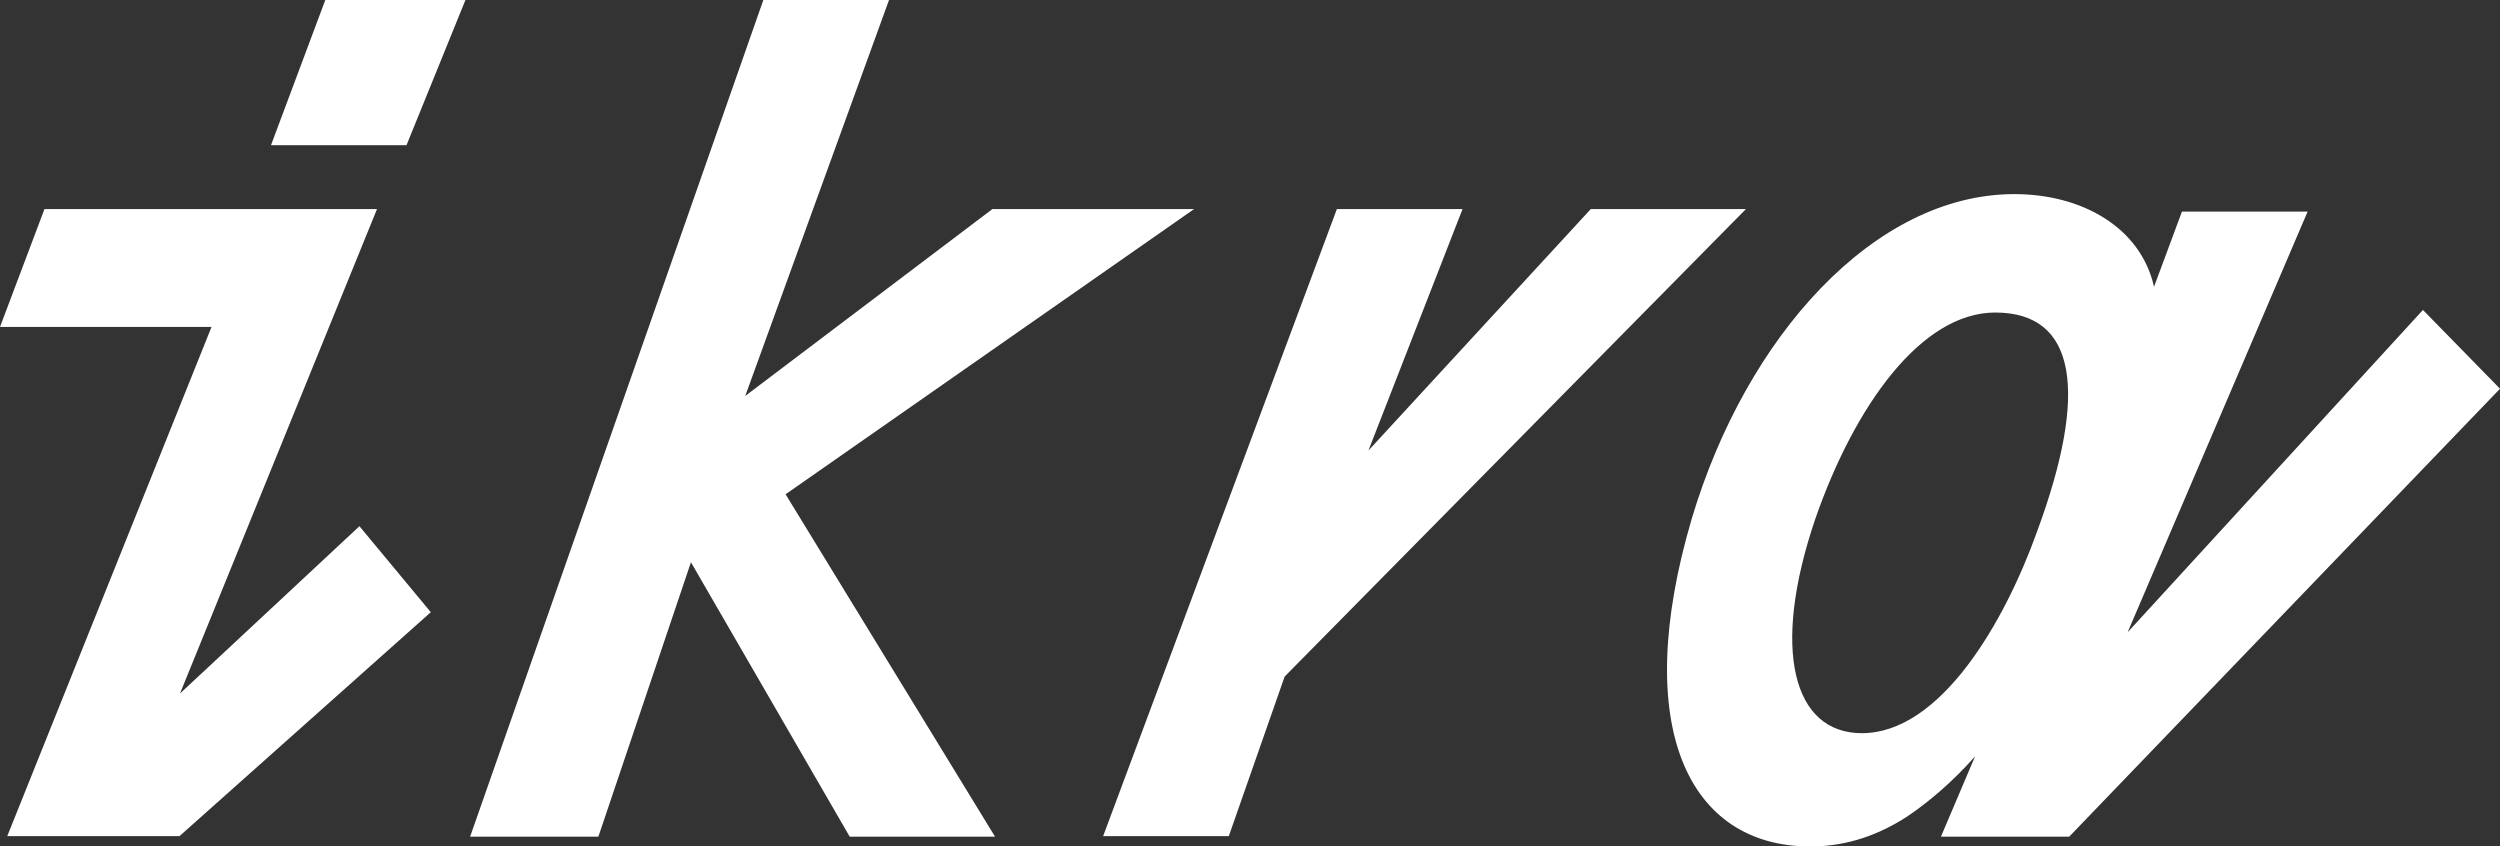
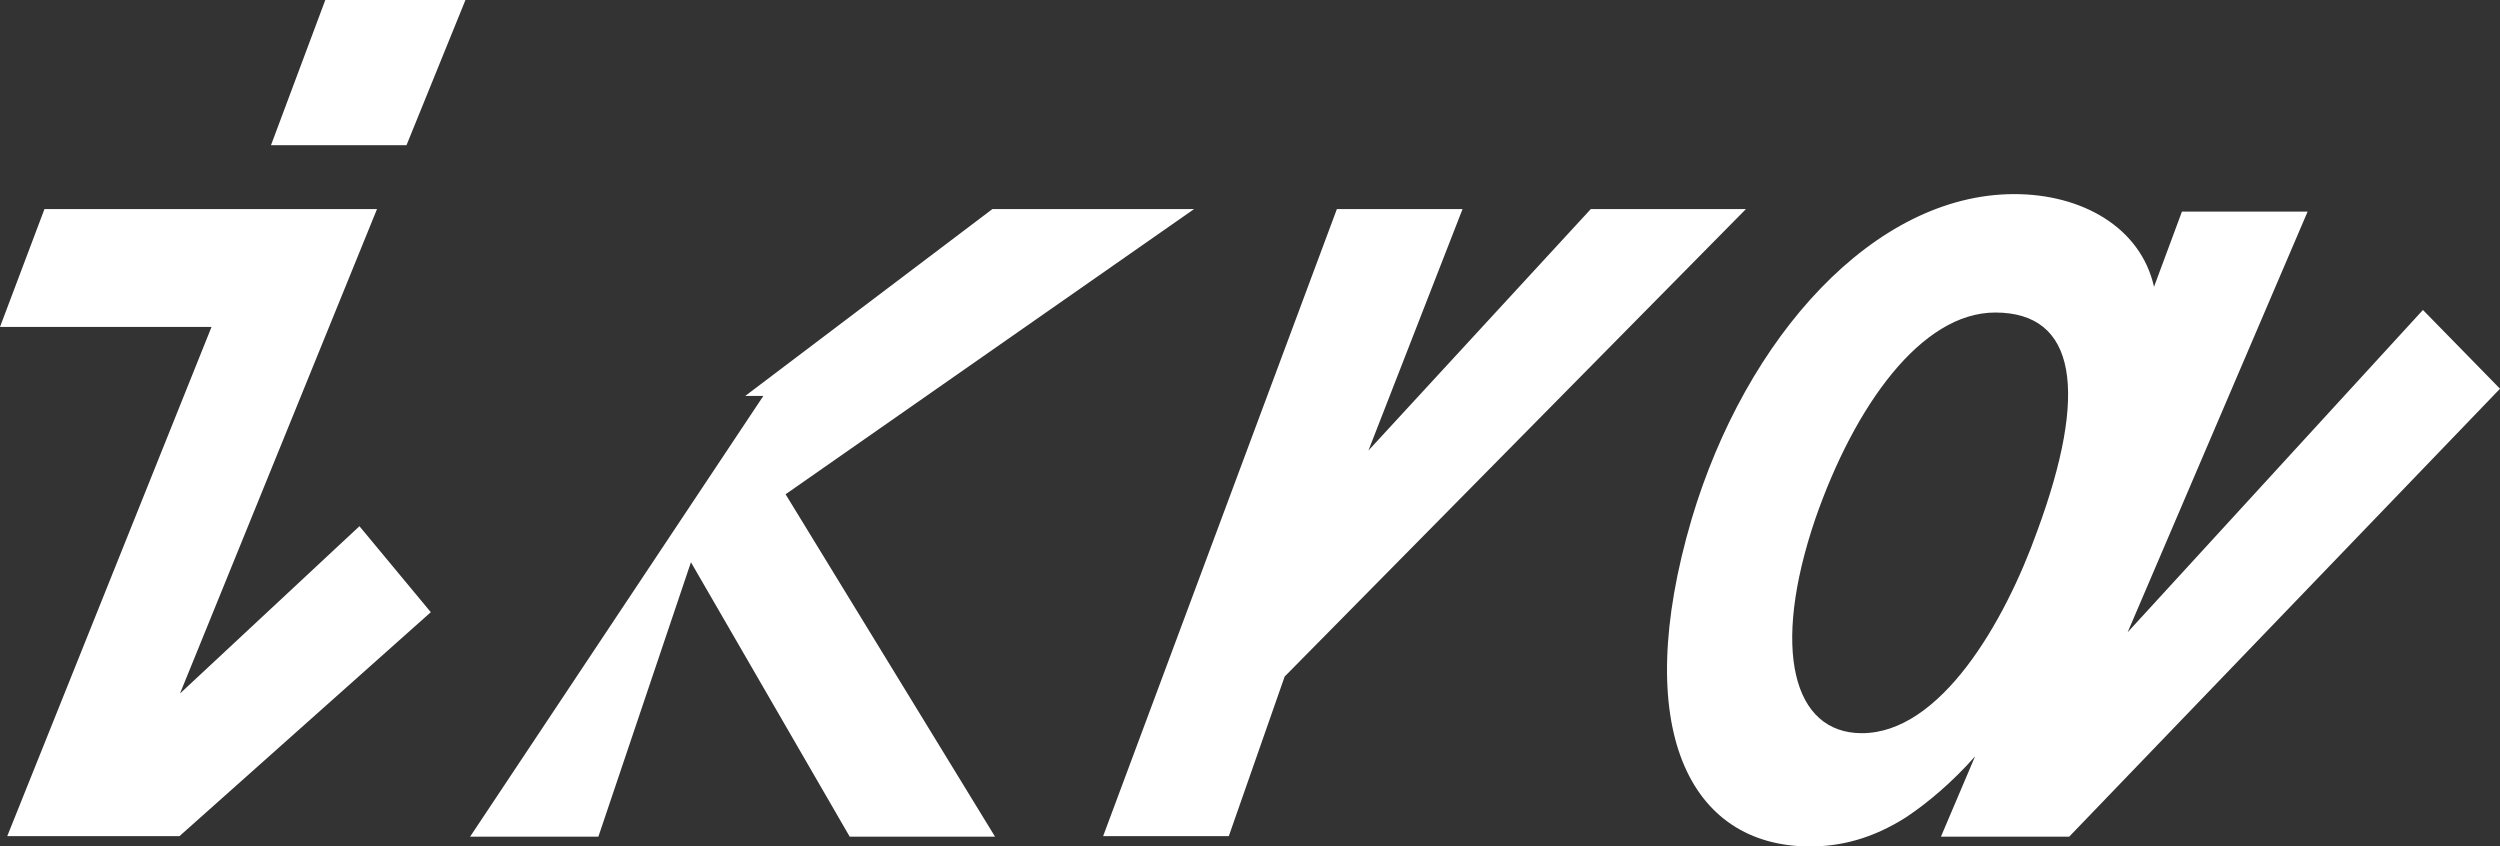
<svg xmlns="http://www.w3.org/2000/svg" width="508" height="172" viewBox="0 0 508 172" fill="none">
  <rect x="0" y="0" width="508" height="172" fill="#333333" stroke="none" />
-   <path d="M492.342 62.983L432.336 128.477L468.907 43H443.37L437.696 58.275C434.963 46.139 422.983 39.443 409.322 39.443C380.842 39.443 354.78 68.423 343.746 105.46C331.24 147.937 343.221 172 367.811 172C373.801 172 380.317 170.535 387.358 166.036C391.772 163.107 396.816 158.818 401.335 153.691L394.399 170.012H420.461L508 78.99L492.342 62.983ZM378.32 148.983C364.343 148.983 359.825 132.034 368.862 105.46C376.849 82.443 390.405 63.506 405.433 63.506C421.932 63.506 424.454 79.513 413.945 107.971C407.325 126.489 394.294 148.983 378.32 148.983ZM36.571 140.927L76.61 42.477H9.038L0 66.436H42.981L1.471 169.908H36.466L87.539 124.397L73.037 106.925L36.571 140.927ZM55.066 29.504H82.6L94.58 0H66.101L55.066 29.504ZM242.65 42.477H201.666L151.433 80.455L180.648 0H155.111L95.526 170.012H121.588L140.399 114.248L172.661 170.012H202.191L159.63 100.438L242.65 42.477ZM354.78 42.477H323.254L278.065 91.545L297.192 42.477H271.655L224.155 169.908H249.691L261.041 137.474L354.78 42.477Z" fill="white" />
+   <path d="M492.342 62.983L432.336 128.477L468.907 43H443.37L437.696 58.275C434.963 46.139 422.983 39.443 409.322 39.443C380.842 39.443 354.78 68.423 343.746 105.46C331.24 147.937 343.221 172 367.811 172C373.801 172 380.317 170.535 387.358 166.036C391.772 163.107 396.816 158.818 401.335 153.691L394.399 170.012H420.461L508 78.99L492.342 62.983ZM378.32 148.983C364.343 148.983 359.825 132.034 368.862 105.46C376.849 82.443 390.405 63.506 405.433 63.506C421.932 63.506 424.454 79.513 413.945 107.971C407.325 126.489 394.294 148.983 378.32 148.983ZM36.571 140.927L76.61 42.477H9.038L0 66.436H42.981L1.471 169.908H36.466L87.539 124.397L73.037 106.925L36.571 140.927ZM55.066 29.504H82.6L94.58 0H66.101L55.066 29.504ZM242.65 42.477H201.666L151.433 80.455H155.111L95.526 170.012H121.588L140.399 114.248L172.661 170.012H202.191L159.63 100.438L242.65 42.477ZM354.78 42.477H323.254L278.065 91.545L297.192 42.477H271.655L224.155 169.908H249.691L261.041 137.474L354.78 42.477Z" fill="white" />
</svg>